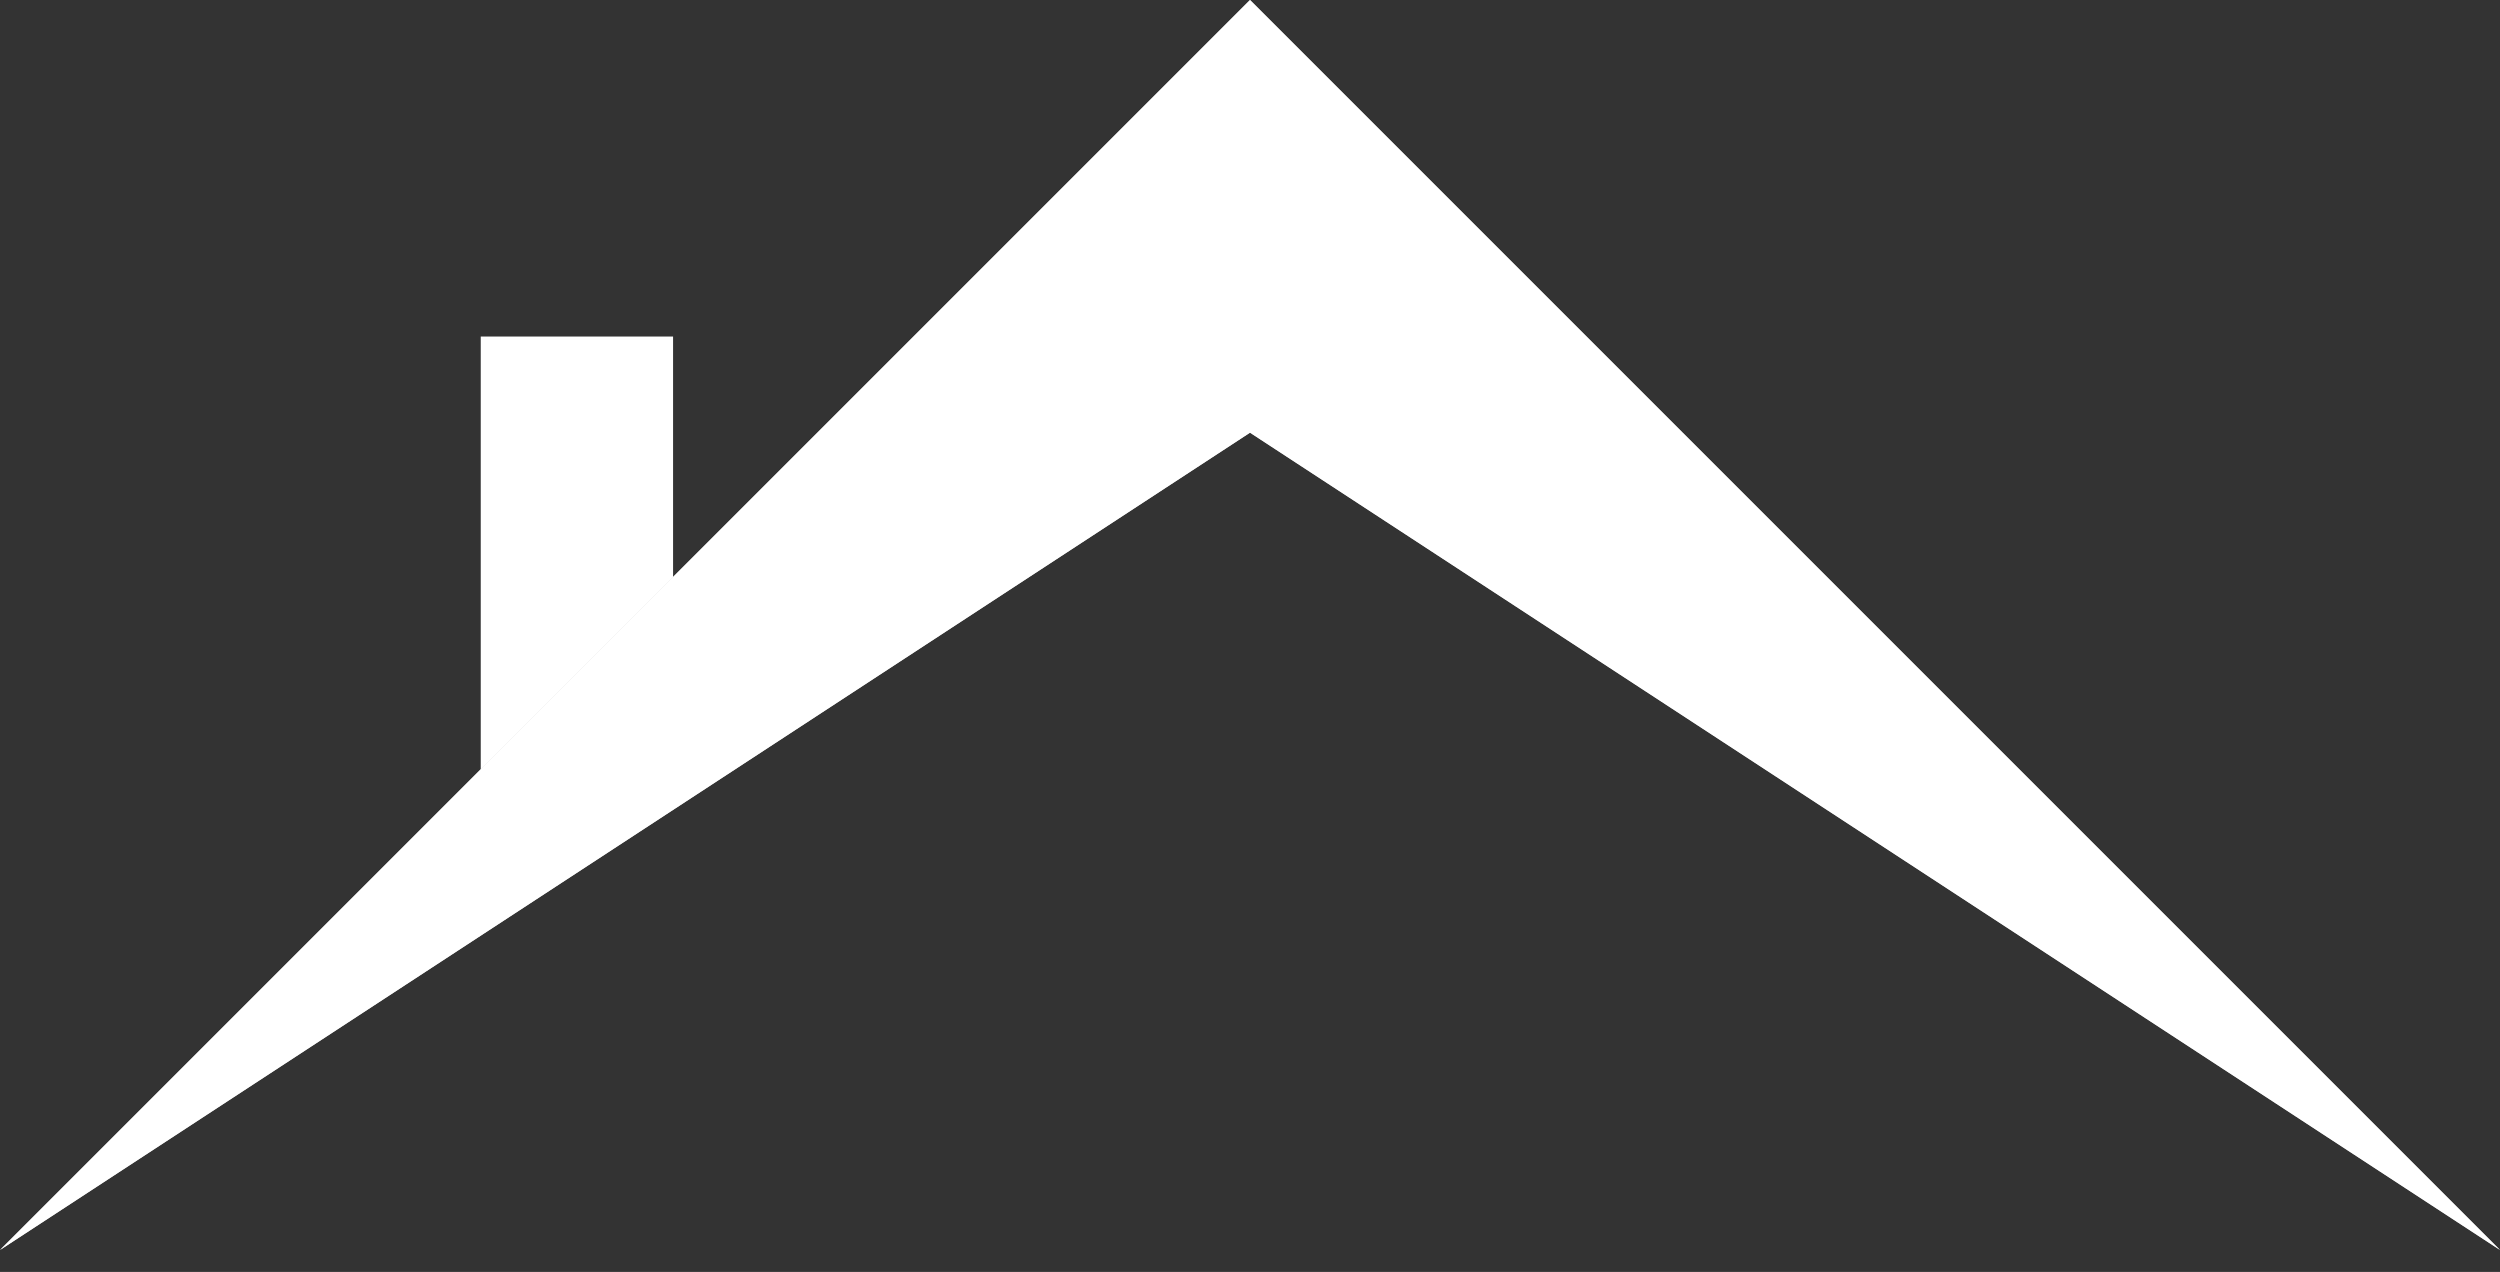
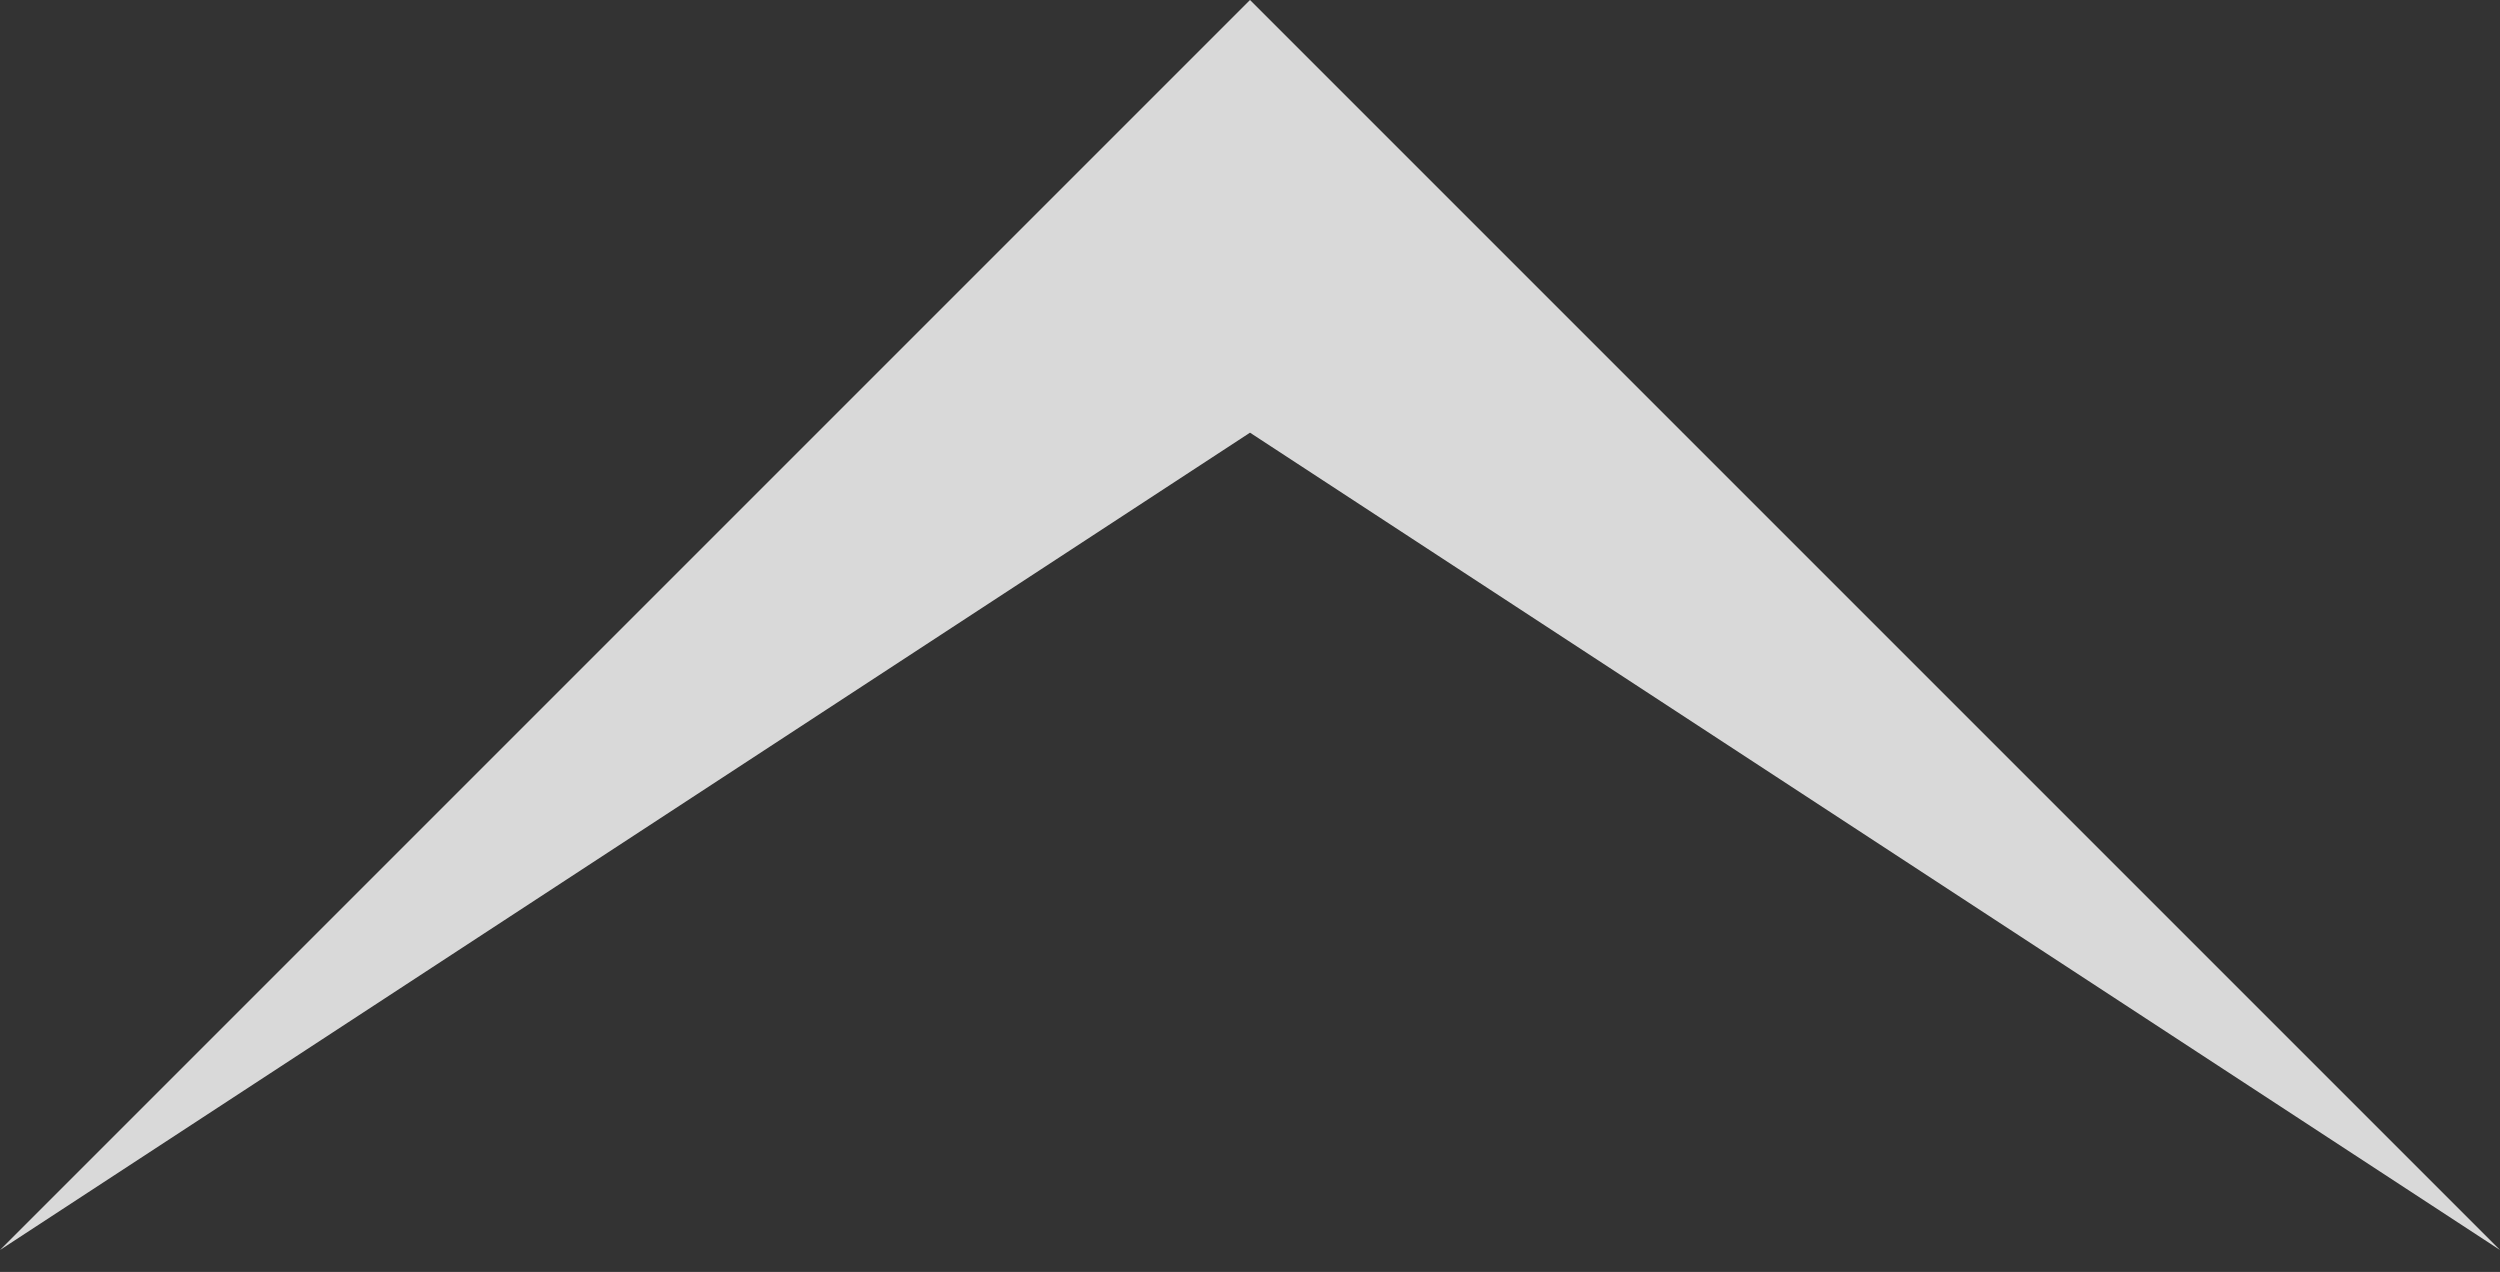
<svg xmlns="http://www.w3.org/2000/svg" width="57" height="29" viewBox="0 0 57 29" fill="none">
  <rect x="0" y="0" width="57" height="29" fill="#333333" stroke="none" />
-   <path d="M15.346 7.673H10.961V17.538H15.346V7.673Z" fill="white" />
-   <path d="M28.5 0L57 28.5L28.5 9.865L0 28.5L28.5 0Z" fill="#D9D9D9" />
-   <path d="M28.5 0L57 28.5L28.5 9.865L0 28.5L28.5 0Z" fill="white" />
+   <path d="M28.5 0L57 28.5L28.5 9.865L0 28.5Z" fill="#D9D9D9" />
</svg>